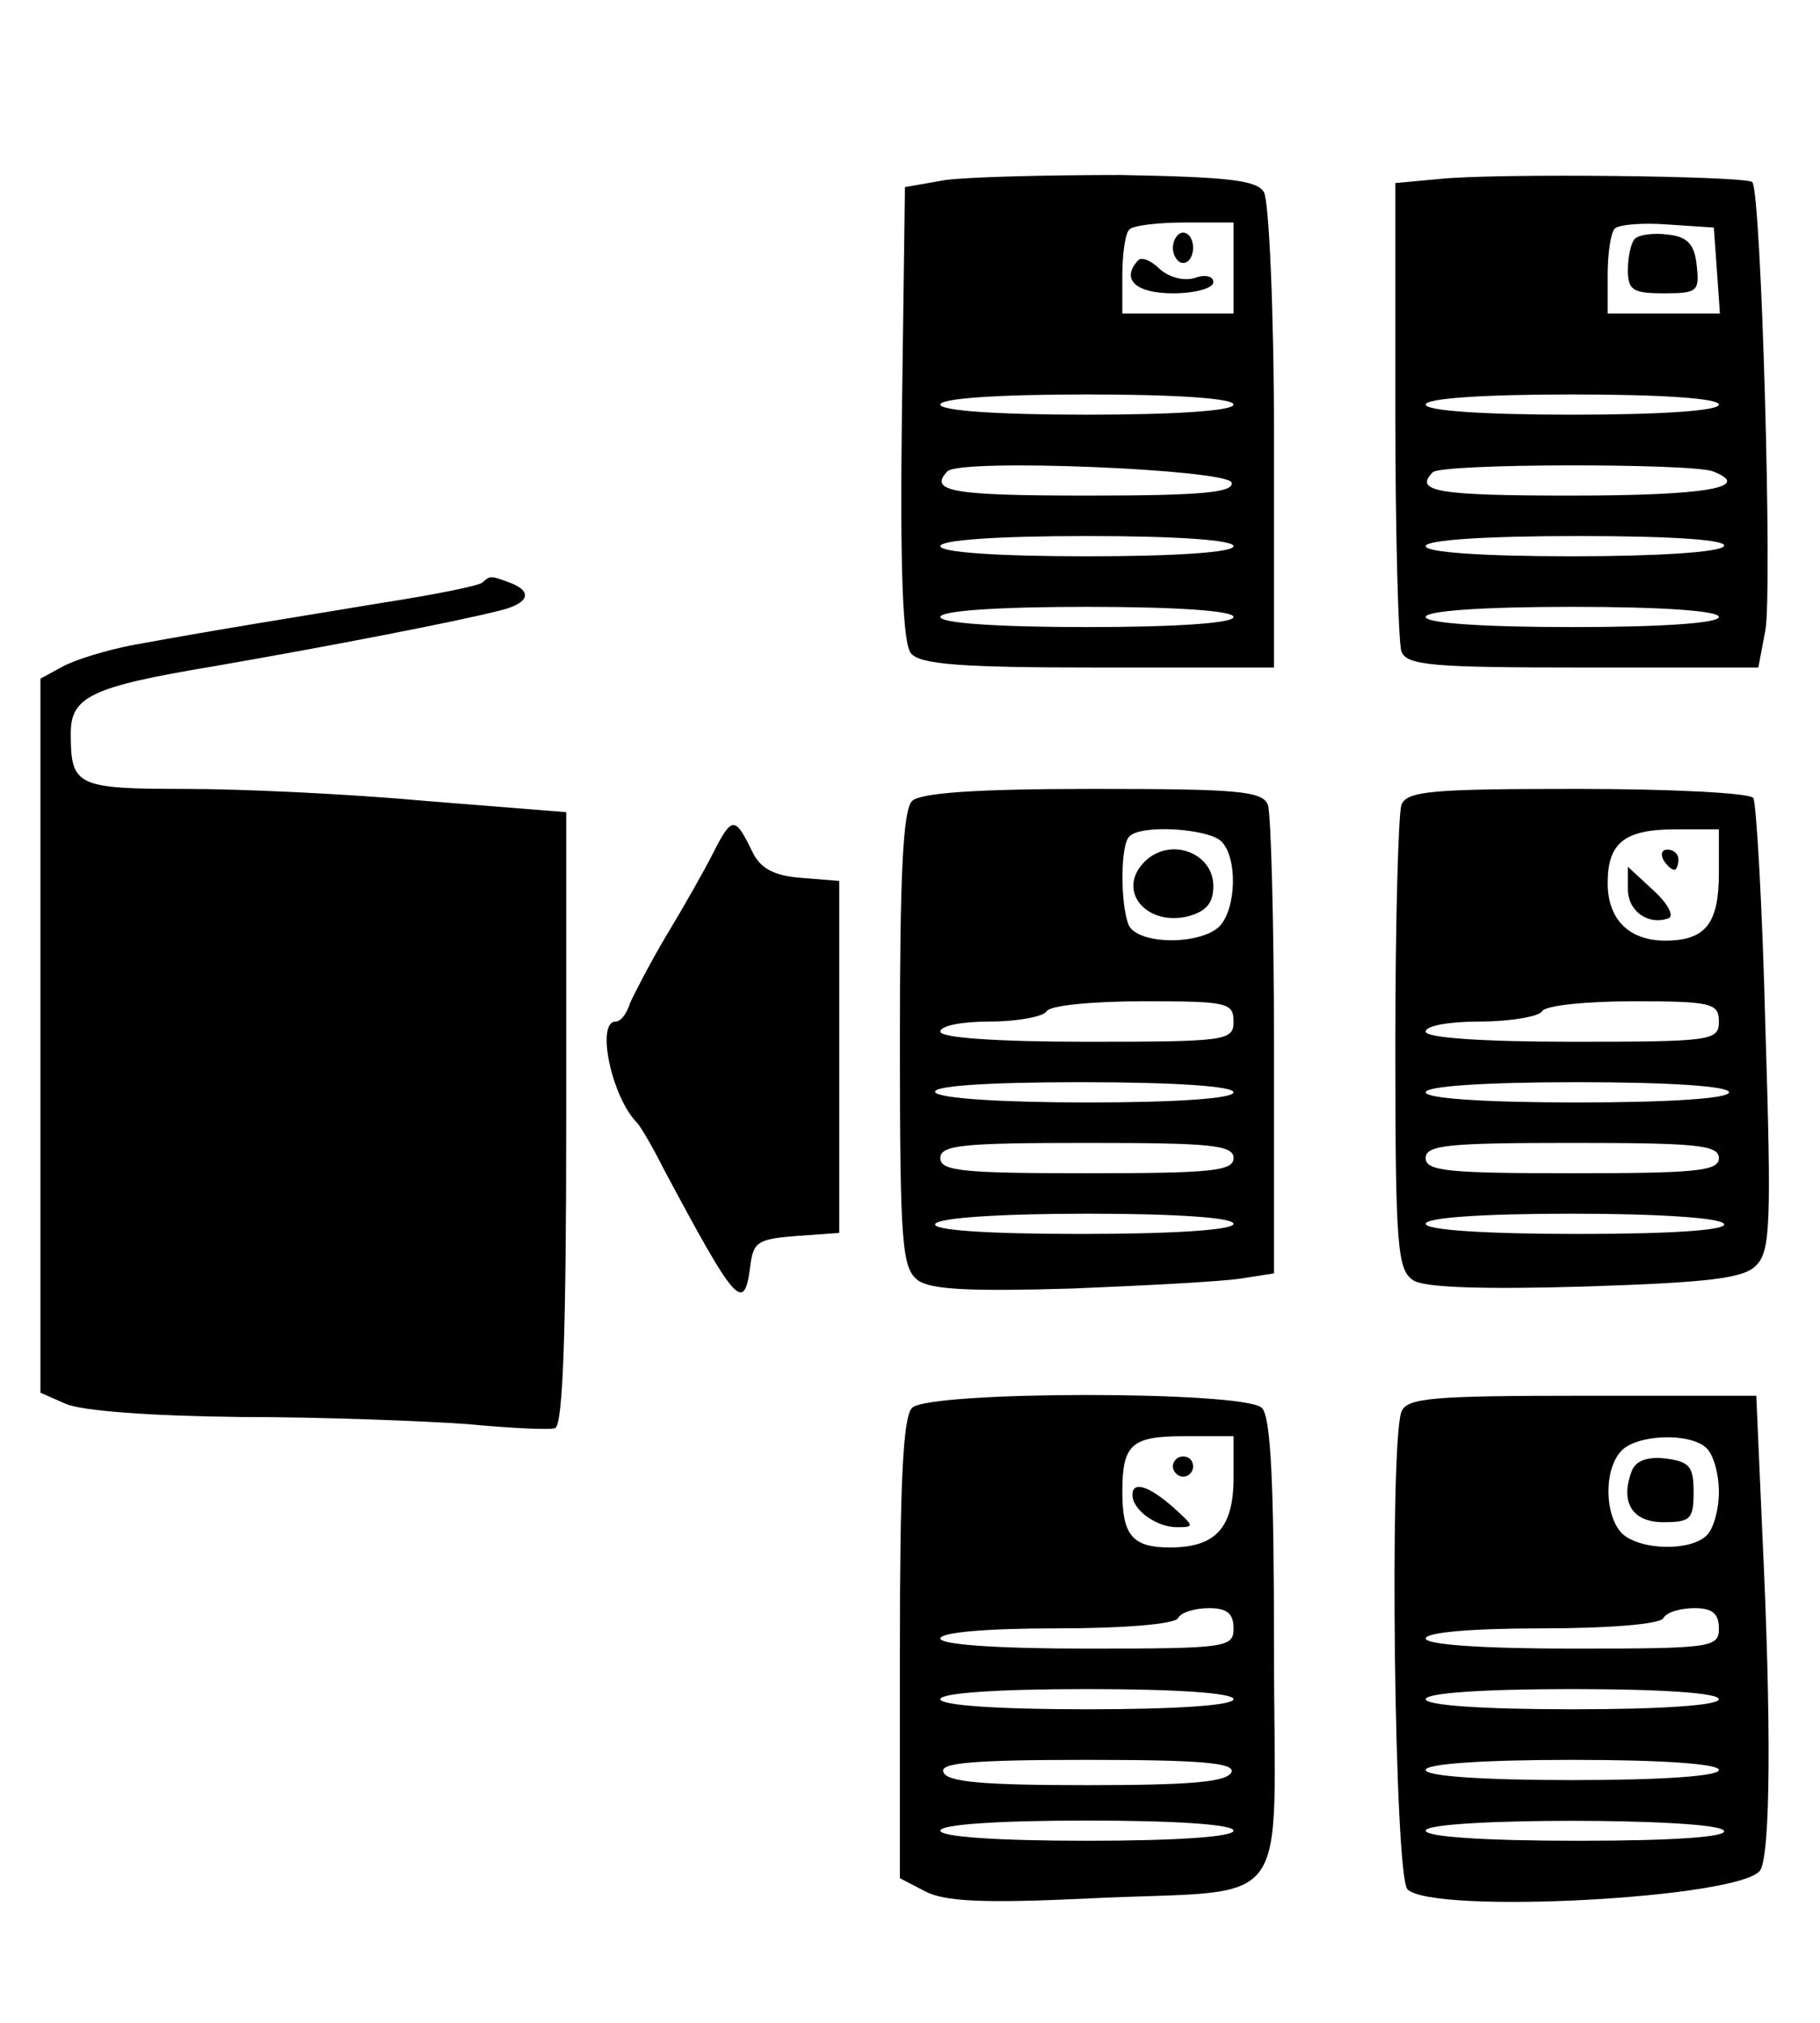
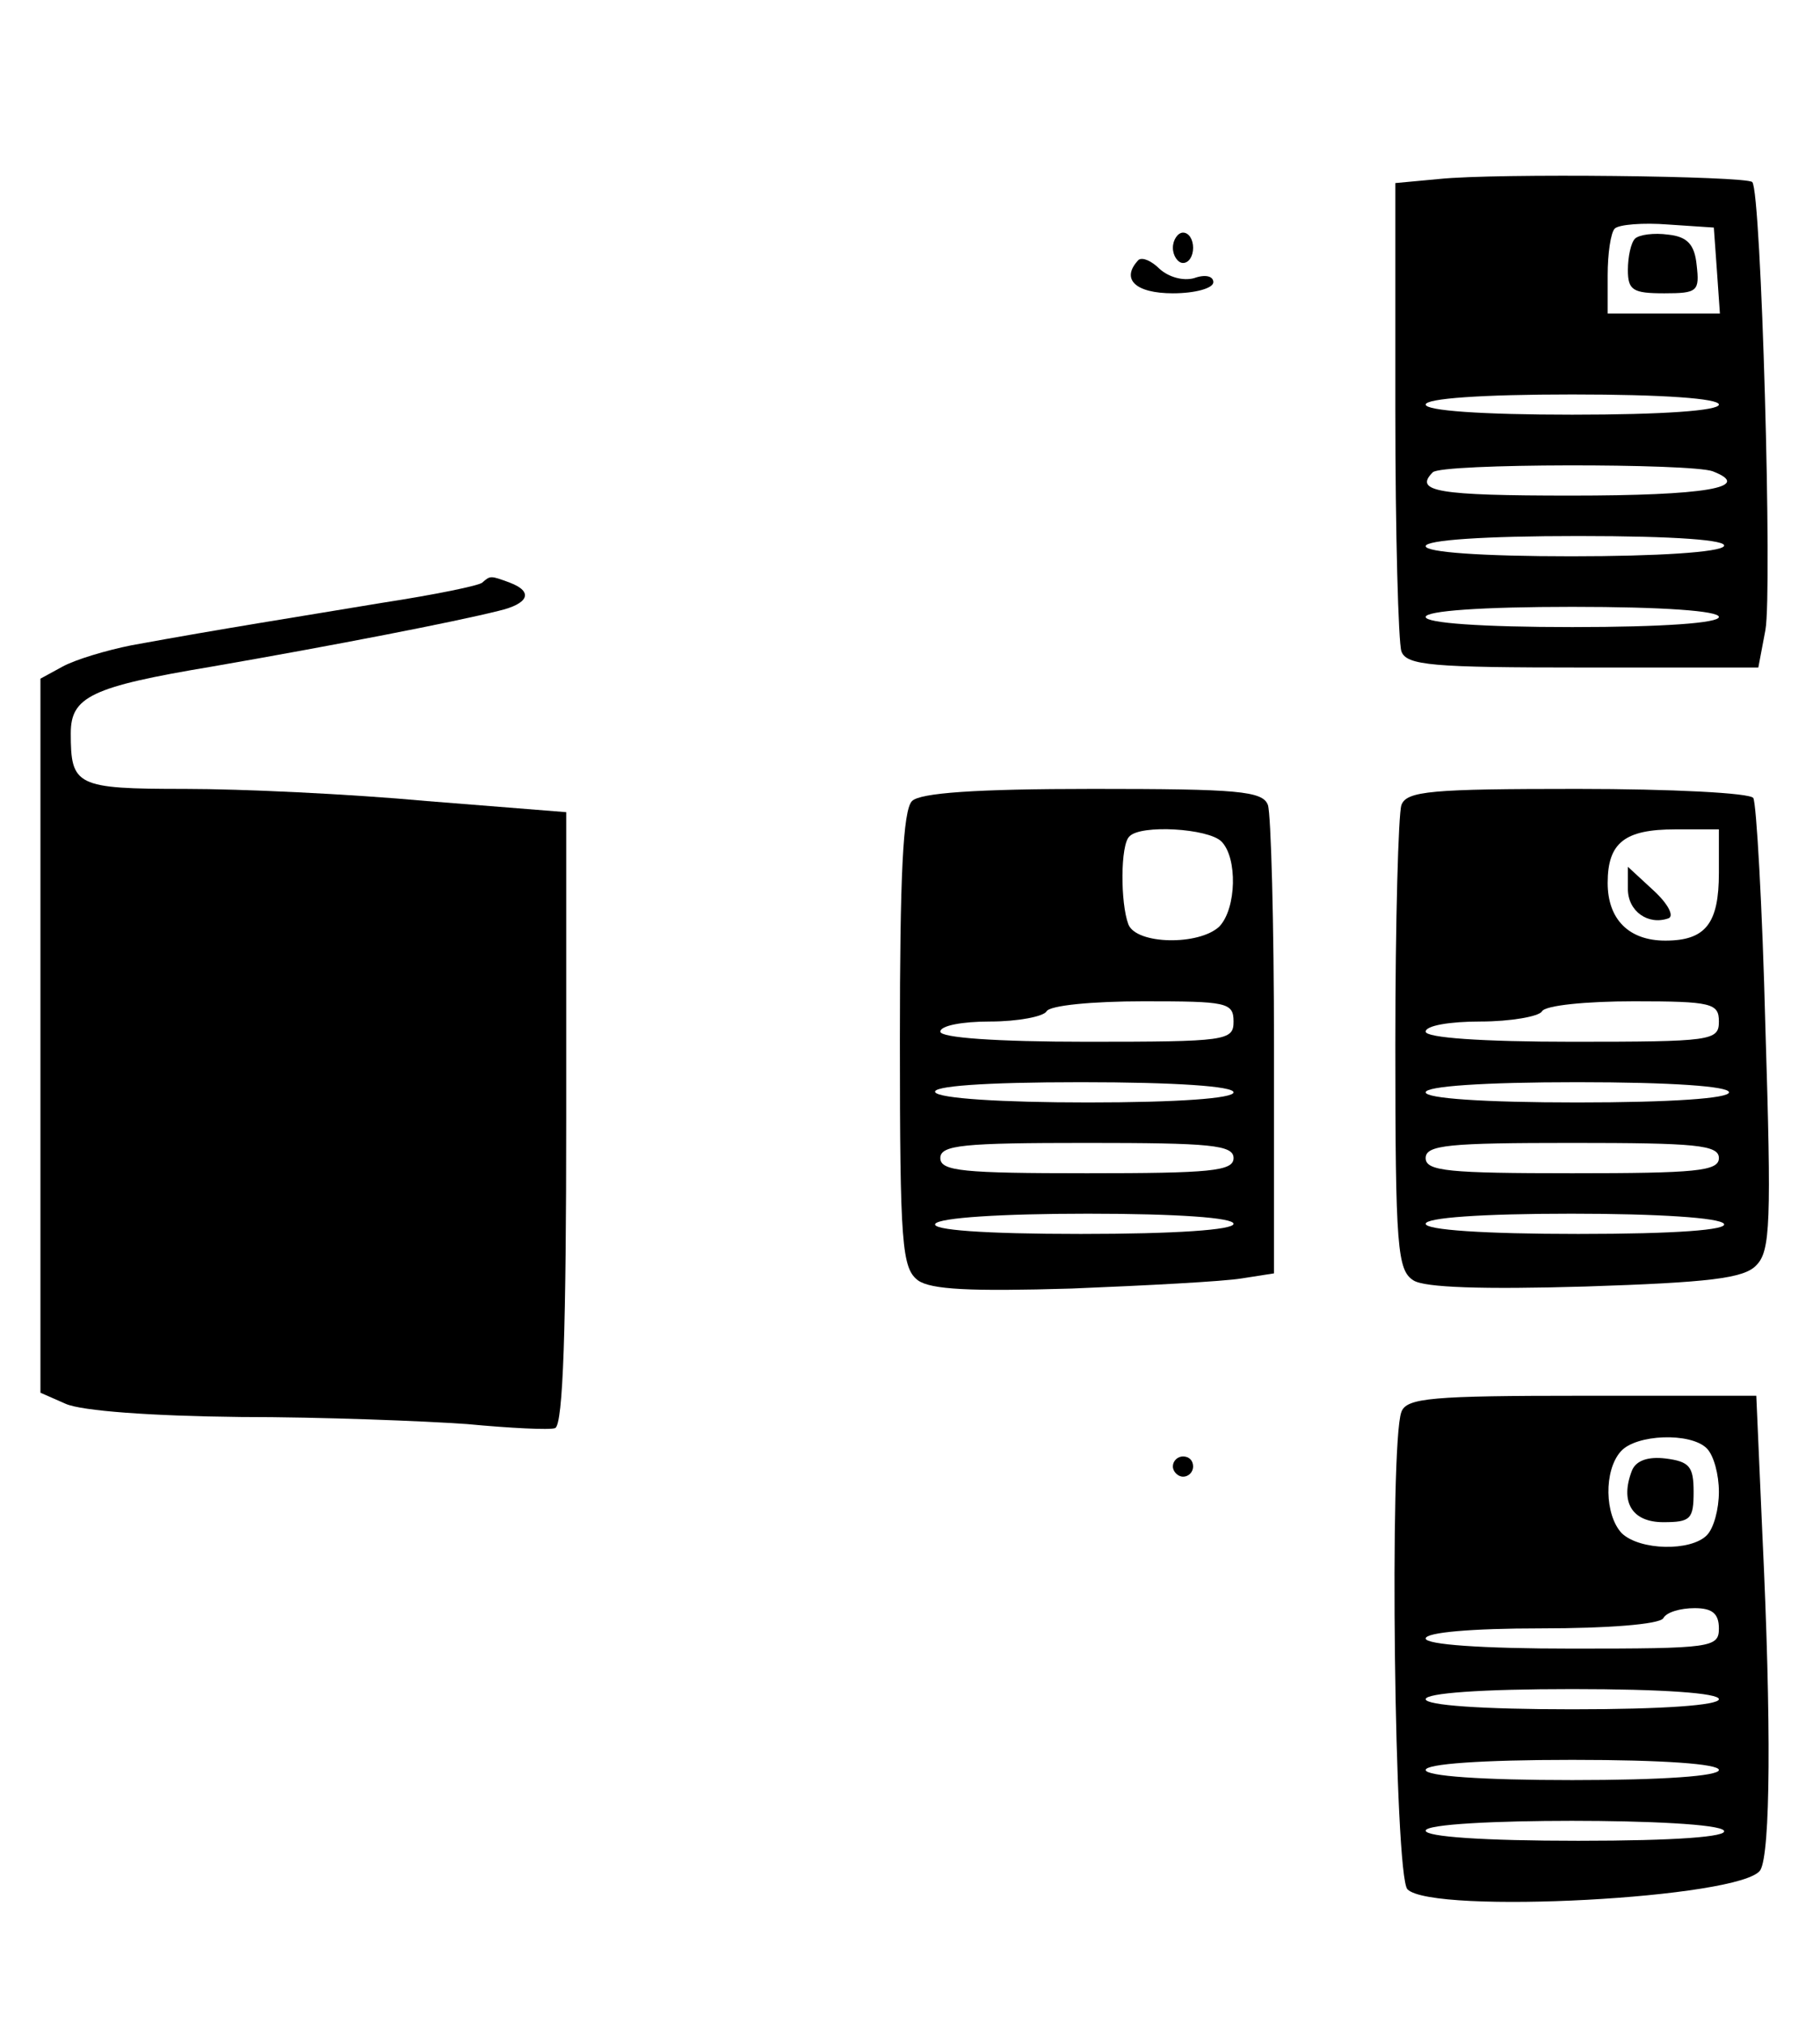
<svg xmlns="http://www.w3.org/2000/svg" version="1.0" width="180pt" height="200pt" viewBox="0 0 180 200" preserveAspectRatio="xMidYMid meet">
  <g transform="translate(0,200) scale(0.1,-0.1)" fill="#000000" stroke="none">
-     <path d="M935 1822 l-40 -7 -3 -224 c-2 -156 1 -228 9 -237 9 -11 50 -14 185 -14 l174 0 0 228 c0 125 -5 234 -10 242 -7 12 -36 15 -142 17 -73 0 -151 -2 -173 -5z m285 -87 l0 -45 -55 0 -55 0 0 38 c0 21 3 42 7 45 3 4 28 7 55 7 l48 0 0 -45z m0 -135 c0 -6 -55 -10 -145 -10 -90 0 -145 4 -145 10 0 6 55 10 145 10 90 0 145 -4 145 -10z m-2 -77 c3 -10 -30 -13 -142 -13 -134 0 -158 4 -139 24 13 13 276 2 281 -11z m2 -63 c0 -6 -55 -10 -145 -10 -90 0 -145 4 -145 10 0 6 55 10 145 10 90 0 145 -4 145 -10z m0 -70 c0 -6 -55 -10 -145 -10 -90 0 -145 4 -145 10 0 6 55 10 145 10 90 0 145 -4 145 -10z" />
    <path d="M1160 1755 c0 -8 5 -15 10 -15 6 0 10 7 10 15 0 8 -4 15 -10 15 -5 0 -10 -7 -10 -15z" />
    <path d="M1126 1743 c-18 -19 -3 -33 34 -33 22 0 40 5 40 11 0 6 -8 8 -19 4 -11 -3 -25 1 -34 9 -8 8 -17 12 -21 9z" />
    <path d="M1423 1823 l-43 -4 0 -224 c0 -123 3 -230 6 -239 5 -14 31 -16 180 -16 l173 0 7 37 c7 38 -4 434 -13 443 -6 6 -253 9 -310 3z m275 -90 l3 -43 -55 0 -56 0 0 38 c0 21 3 42 7 46 4 4 28 6 53 4 l45 -3 3 -42z m2 -133 c0 -6 -55 -10 -145 -10 -90 0 -145 4 -145 10 0 6 55 10 145 10 90 0 145 -4 145 -10z m-6 -66 c41 -16 -8 -24 -140 -24 -132 0 -156 4 -137 23 8 9 256 9 277 1z m11 -74 c-4 -6 -65 -10 -151 -10 -89 0 -144 4 -144 10 0 6 57 10 151 10 97 0 148 -4 144 -10z m-5 -70 c0 -6 -55 -10 -145 -10 -90 0 -145 4 -145 10 0 6 55 10 145 10 90 0 145 -4 145 -10z" />
    <path d="M1617 1764 c-4 -4 -7 -18 -7 -31 0 -20 5 -23 36 -23 33 0 35 2 32 28 -2 20 -9 28 -28 30 -14 2 -29 0 -33 -4z" />
    <path d="M477 1424 c-3 -3 -47 -12 -99 -20 -90 -15 -155 -25 -248 -42 -25 -5 -55 -14 -68 -21 l-22 -12 0 -353 0 -353 25 -11 c16 -7 84 -12 173 -13 81 0 182 -4 224 -7 42 -4 82 -6 87 -4 8 3 11 101 11 306 l0 303 -138 11 c-76 7 -183 12 -239 12 -108 0 -113 3 -113 55 0 36 20 46 140 66 121 21 239 44 283 55 30 7 35 19 11 28 -19 7 -19 7 -27 0z" />
    <path d="M902 1208 c-9 -9 -12 -75 -12 -236 0 -203 2 -226 18 -238 13 -9 51 -11 152 -8 74 3 150 7 168 10 l32 5 0 224 c0 123 -3 230 -6 239 -5 14 -30 16 -173 16 -117 0 -171 -4 -179 -12z m306 -40 c16 -16 15 -66 -2 -84 -20 -19 -82 -18 -90 2 -8 21 -8 79 1 87 11 12 78 8 91 -5z m12 -178 c0 -19 -7 -20 -145 -20 -90 0 -145 4 -145 10 0 6 22 10 49 10 28 0 53 5 56 10 3 6 46 10 96 10 82 0 89 -1 89 -20z m0 -70 c0 -6 -55 -10 -144 -10 -86 0 -147 4 -151 10 -4 6 47 10 144 10 94 0 151 -4 151 -10z m0 -65 c0 -13 -23 -15 -145 -15 -122 0 -145 2 -145 15 0 13 23 15 145 15 122 0 145 -2 145 -15z m0 -65 c0 -6 -57 -10 -151 -10 -97 0 -148 4 -144 10 4 6 65 10 151 10 89 0 144 -4 144 -10z" />
-     <path d="M1132 1148 c-28 -28 1 -64 43 -54 18 5 25 13 25 30 0 33 -43 49 -68 24z" />
    <path d="M1386 1204 c-3 -9 -6 -115 -6 -237 0 -201 2 -223 18 -233 11 -7 68 -9 170 -6 122 4 157 8 169 21 14 14 15 42 9 235 -3 120 -9 223 -12 227 -3 5 -81 9 -174 9 -144 0 -169 -2 -174 -16z m314 -67 c0 -50 -13 -67 -53 -67 -36 0 -57 21 -57 57 0 40 17 53 67 53 l43 0 0 -43z m0 -147 c0 -19 -7 -20 -145 -20 -90 0 -145 4 -145 10 0 6 24 10 54 10 30 0 58 5 61 10 3 6 44 10 91 10 77 0 84 -2 84 -20z m10 -70 c0 -6 -57 -10 -150 -10 -93 0 -150 4 -150 10 0 6 57 10 150 10 93 0 150 -4 150 -10z m-10 -65 c0 -13 -23 -15 -145 -15 -122 0 -145 2 -145 15 0 13 23 15 145 15 122 0 145 -2 145 -15z m5 -65 c4 -6 -47 -10 -144 -10 -94 0 -151 4 -151 10 0 6 55 10 144 10 86 0 147 -4 151 -10z" />
-     <path d="M1645 1150 c3 -5 8 -10 11 -10 2 0 4 5 4 10 0 6 -5 10 -11 10 -5 0 -7 -4 -4 -10z" />
    <path d="M1610 1121 c0 -22 20 -36 40 -29 6 2 0 14 -14 27 l-26 24 0 -22z" />
-     <path d="M706 1158 c-9 -18 -30 -55 -47 -83 -16 -27 -32 -58 -36 -67 -3 -10 -9 -18 -14 -18 -20 0 -4 -75 21 -100 3 -3 15 -23 26 -45 72 -135 80 -144 86 -97 3 24 7 27 46 30 l42 3 0 174 0 174 -37 3 c-27 2 -41 9 -49 26 -17 35 -20 35 -38 0z" />
-     <path d="M902 608 c-9 -9 -12 -76 -12 -238 l0 -227 25 -13 c19 -10 57 -12 162 -7 206 10 183 -21 183 246 0 163 -3 230 -12 239 -17 17 -329 17 -346 0z m318 -69 c0 -50 -18 -69 -63 -69 -37 0 -47 12 -47 55 0 47 9 55 61 55 l49 0 0 -41z m0 -149 c0 -19 -7 -20 -145 -20 -90 0 -145 4 -145 10 0 6 45 10 114 10 66 0 117 4 121 10 3 6 17 10 31 10 17 0 24 -5 24 -20z m0 -70 c0 -6 -55 -10 -145 -10 -90 0 -145 4 -145 10 0 6 55 10 145 10 90 0 145 -4 145 -10z m-2 -72 c-4 -10 -41 -13 -143 -13 -102 0 -139 3 -142 13 -4 9 29 12 142 12 113 0 146 -3 143 -12z m2 -58 c0 -6 -55 -10 -145 -10 -90 0 -145 4 -145 10 0 6 55 10 145 10 90 0 145 -4 145 -10z" />
    <path d="M1160 550 c0 -5 5 -10 10 -10 6 0 10 5 10 10 0 6 -4 10 -10 10 -5 0 -10 -4 -10 -10z" />
-     <path d="M1120 522 c0 -15 24 -32 44 -32 18 0 17 1 -4 20 -24 21 -40 26 -40 12z" />
+     <path d="M1120 522 z" />
    <path d="M1386 604 c-12 -31 -7 -459 6 -472 25 -25 331 -9 349 19 10 17 11 144 2 332 l-6 137 -172 0 c-148 0 -174 -2 -179 -16z m302 -36 c7 -7 12 -26 12 -43 0 -17 -5 -36 -12 -43 -16 -16 -66 -15 -84 2 -17 18 -18 62 -1 81 15 17 69 19 85 3z m12 -178 c0 -19 -7 -20 -145 -20 -90 0 -145 4 -145 10 0 6 45 10 114 10 66 0 117 4 121 10 3 6 17 10 31 10 17 0 24 -5 24 -20z m0 -70 c0 -6 -55 -10 -145 -10 -90 0 -145 4 -145 10 0 6 55 10 145 10 90 0 145 -4 145 -10z m0 -70 c0 -6 -55 -10 -145 -10 -90 0 -145 4 -145 10 0 6 55 10 145 10 90 0 145 -4 145 -10z m5 -60 c4 -6 -47 -10 -144 -10 -94 0 -151 4 -151 10 0 13 287 13 295 0z" />
    <path d="M1614 546 c-12 -31 0 -51 31 -51 27 0 30 3 30 30 0 25 -4 30 -28 33 -17 2 -29 -2 -33 -12z" />
  </g>
</svg>